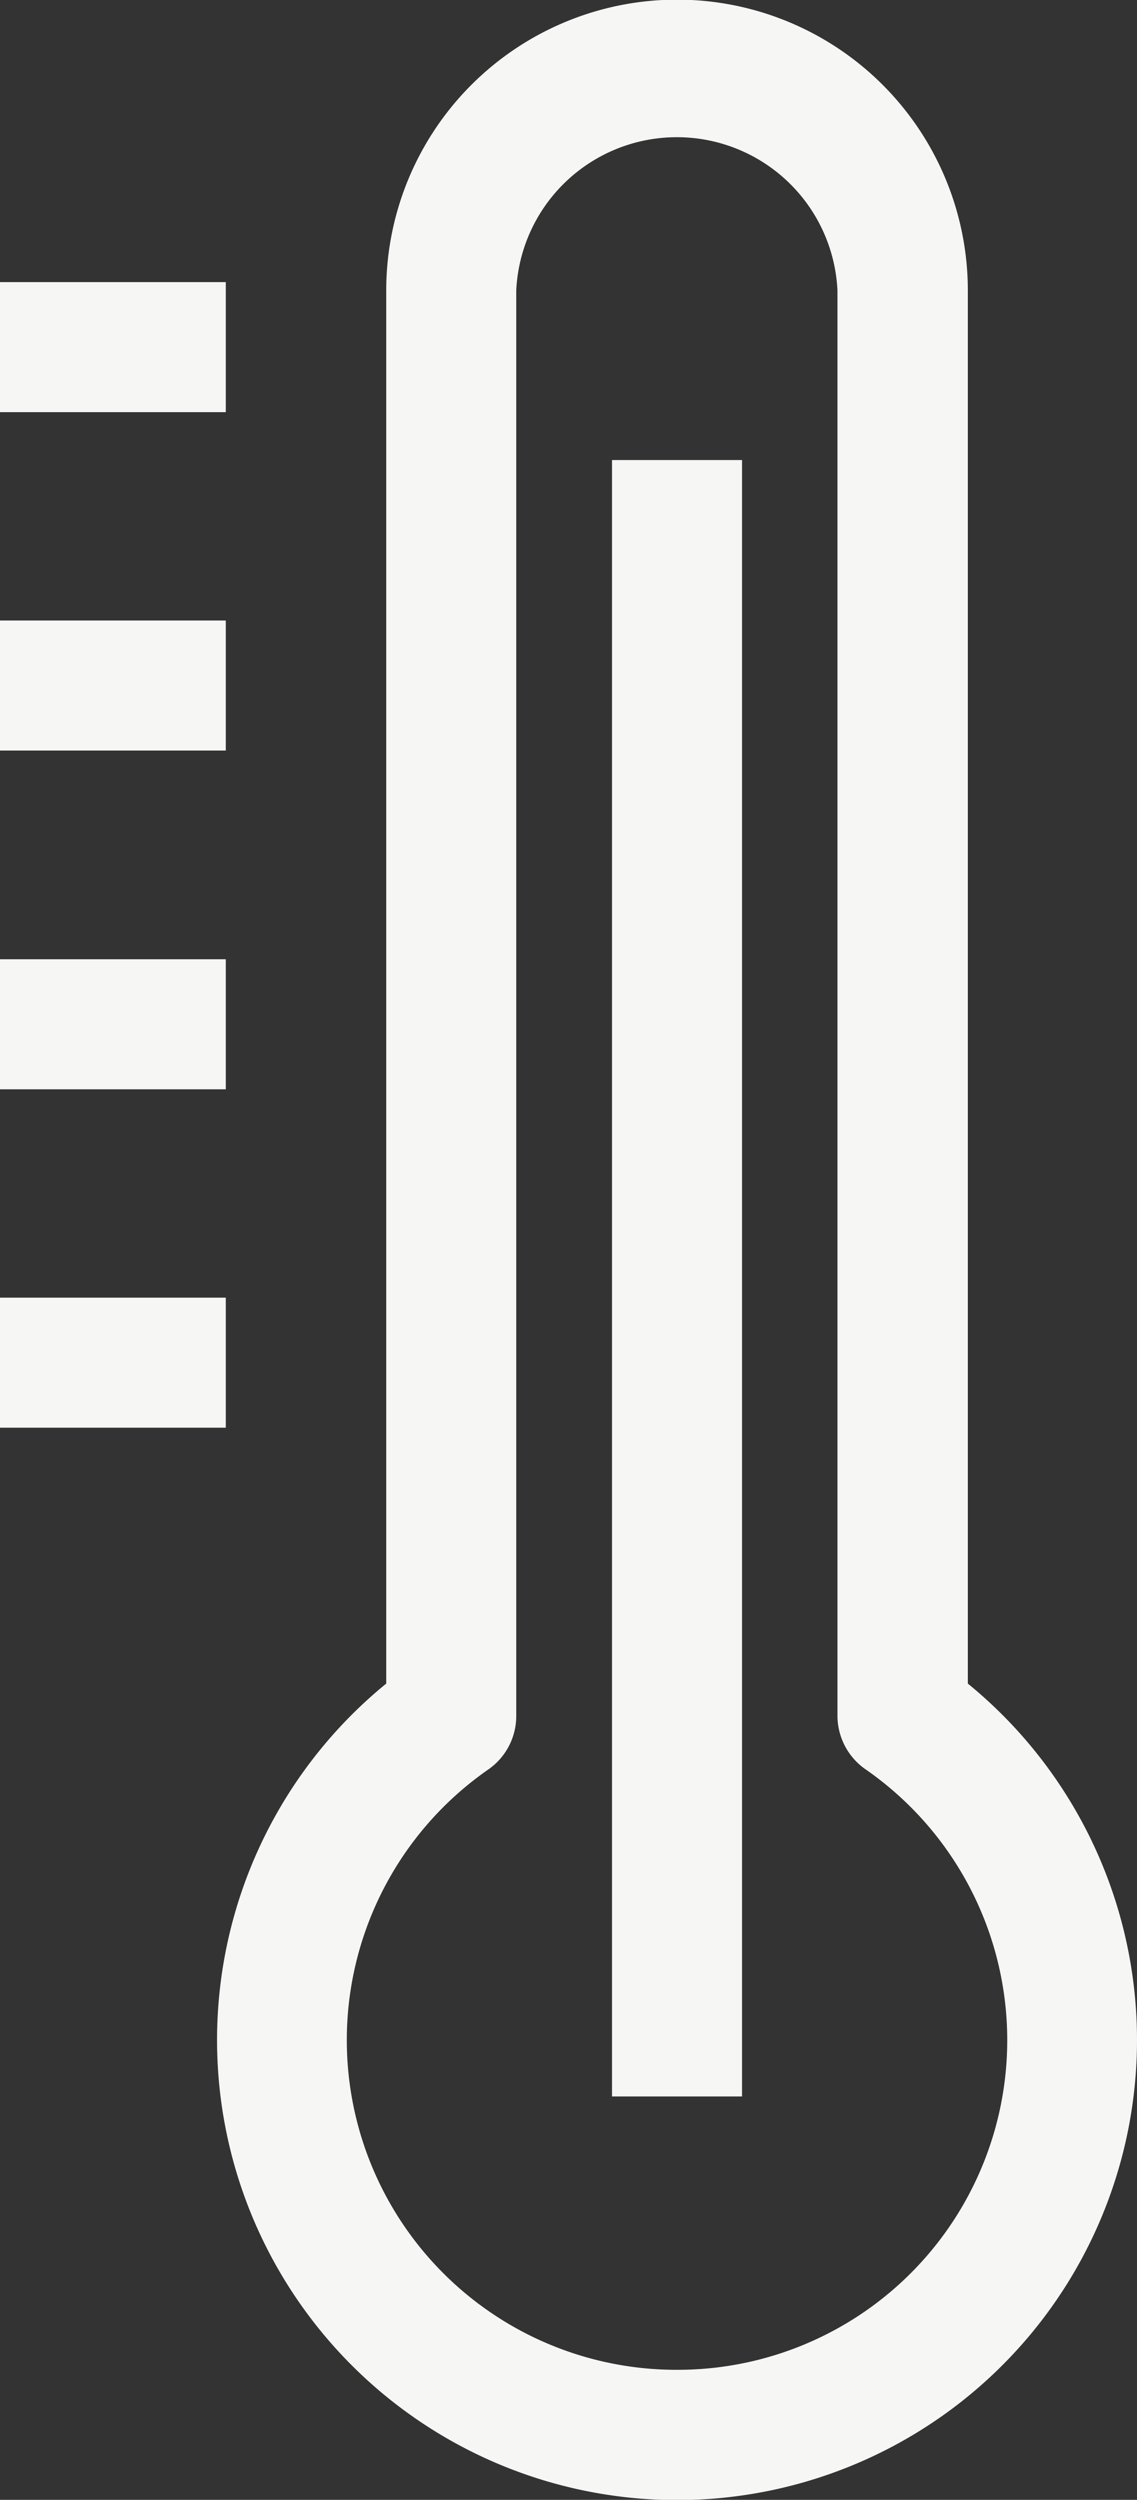
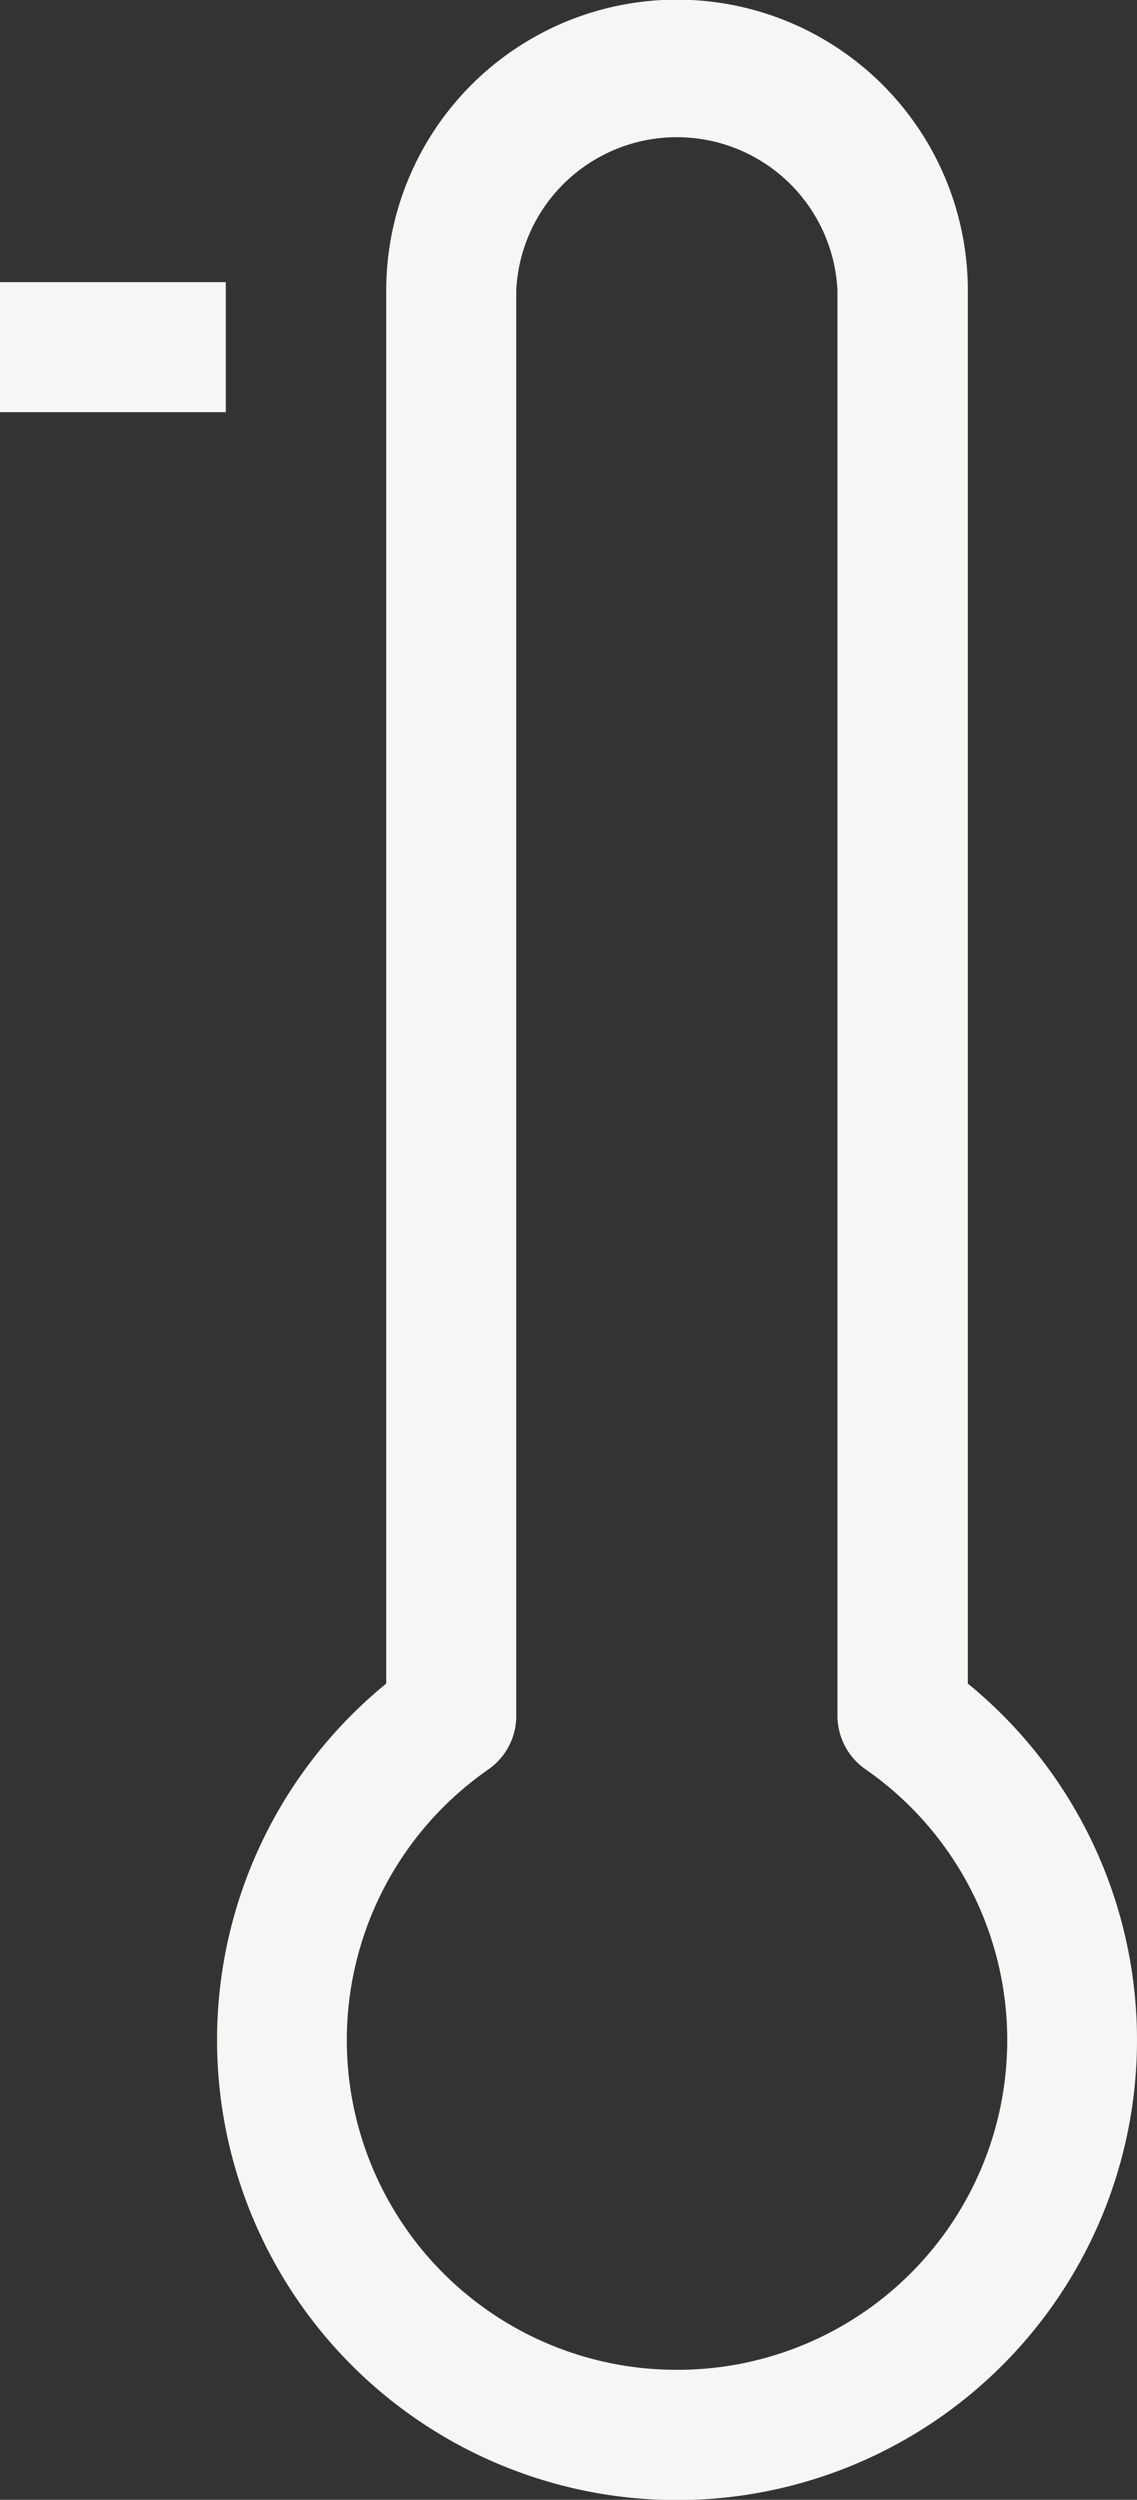
<svg xmlns="http://www.w3.org/2000/svg" id="Capa_1" data-name="Capa 1" viewBox="0 0 32.53 71.51">
  <rect x="0" y="0" width="32.53" height="71.51" fill="#333333" stroke="none" />
  <defs>
    <style>.cls-1{fill:#f6f6f5;}</style>
  </defs>
  <title>cr-5</title>
  <rect class="cls-1" y="8.07" width="6.46" height="3.72" />
-   <rect class="cls-1" y="17.75" width="6.46" height="3.72" />
-   <rect class="cls-1" y="27.44" width="6.46" height="3.72" />
-   <rect class="cls-1" y="37.12" width="6.46" height="3.72" />
-   <rect class="cls-1" x="17.51" y="13.16" width="3.72" height="46.81" />
  <path class="cls-1" d="M56.2,61.37V21.52a8.32,8.32,0,0,0-16.64,0V61.37a13.16,13.16,0,1,0,16.64,0ZM47.88,81a9.43,9.43,0,0,1-5.39-17.18,1.86,1.86,0,0,0,.79-1.53V21.52a4.6,4.6,0,0,1,9.19,0V62.29a1.87,1.87,0,0,0,.8,1.53A9.43,9.43,0,0,1,47.88,81Z" transform="translate(-28.51 -13.21)" />
</svg>